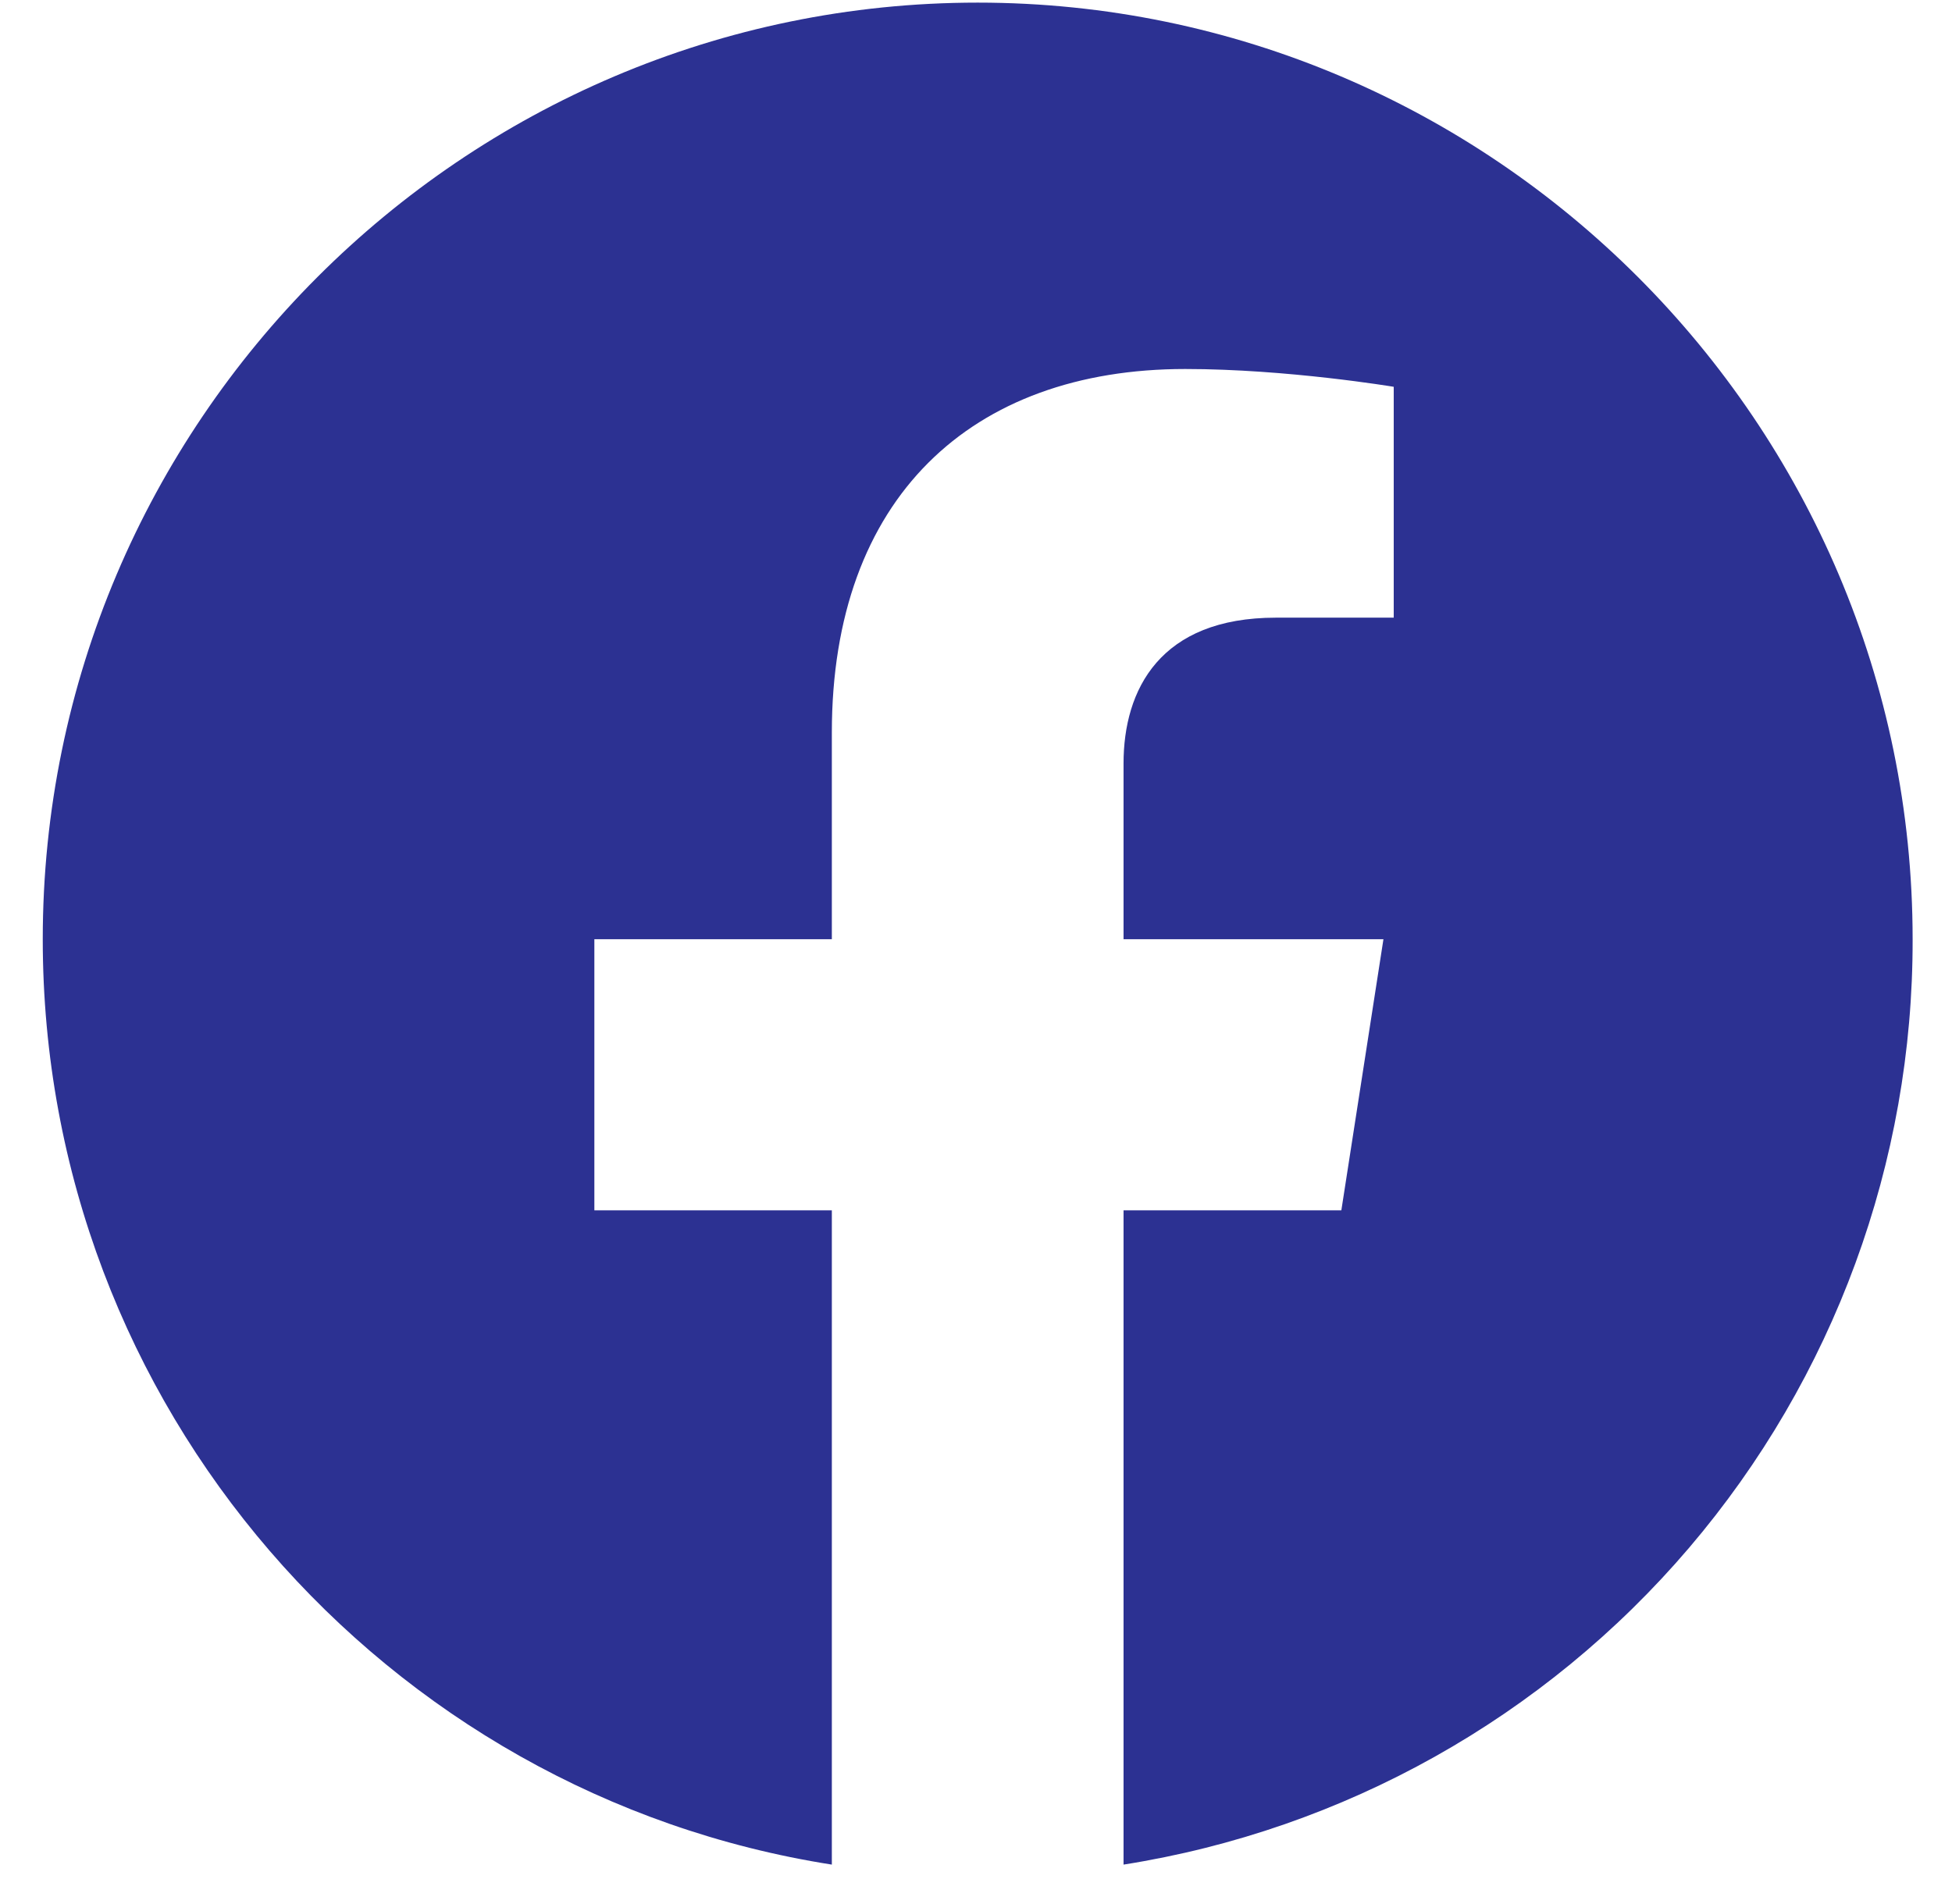
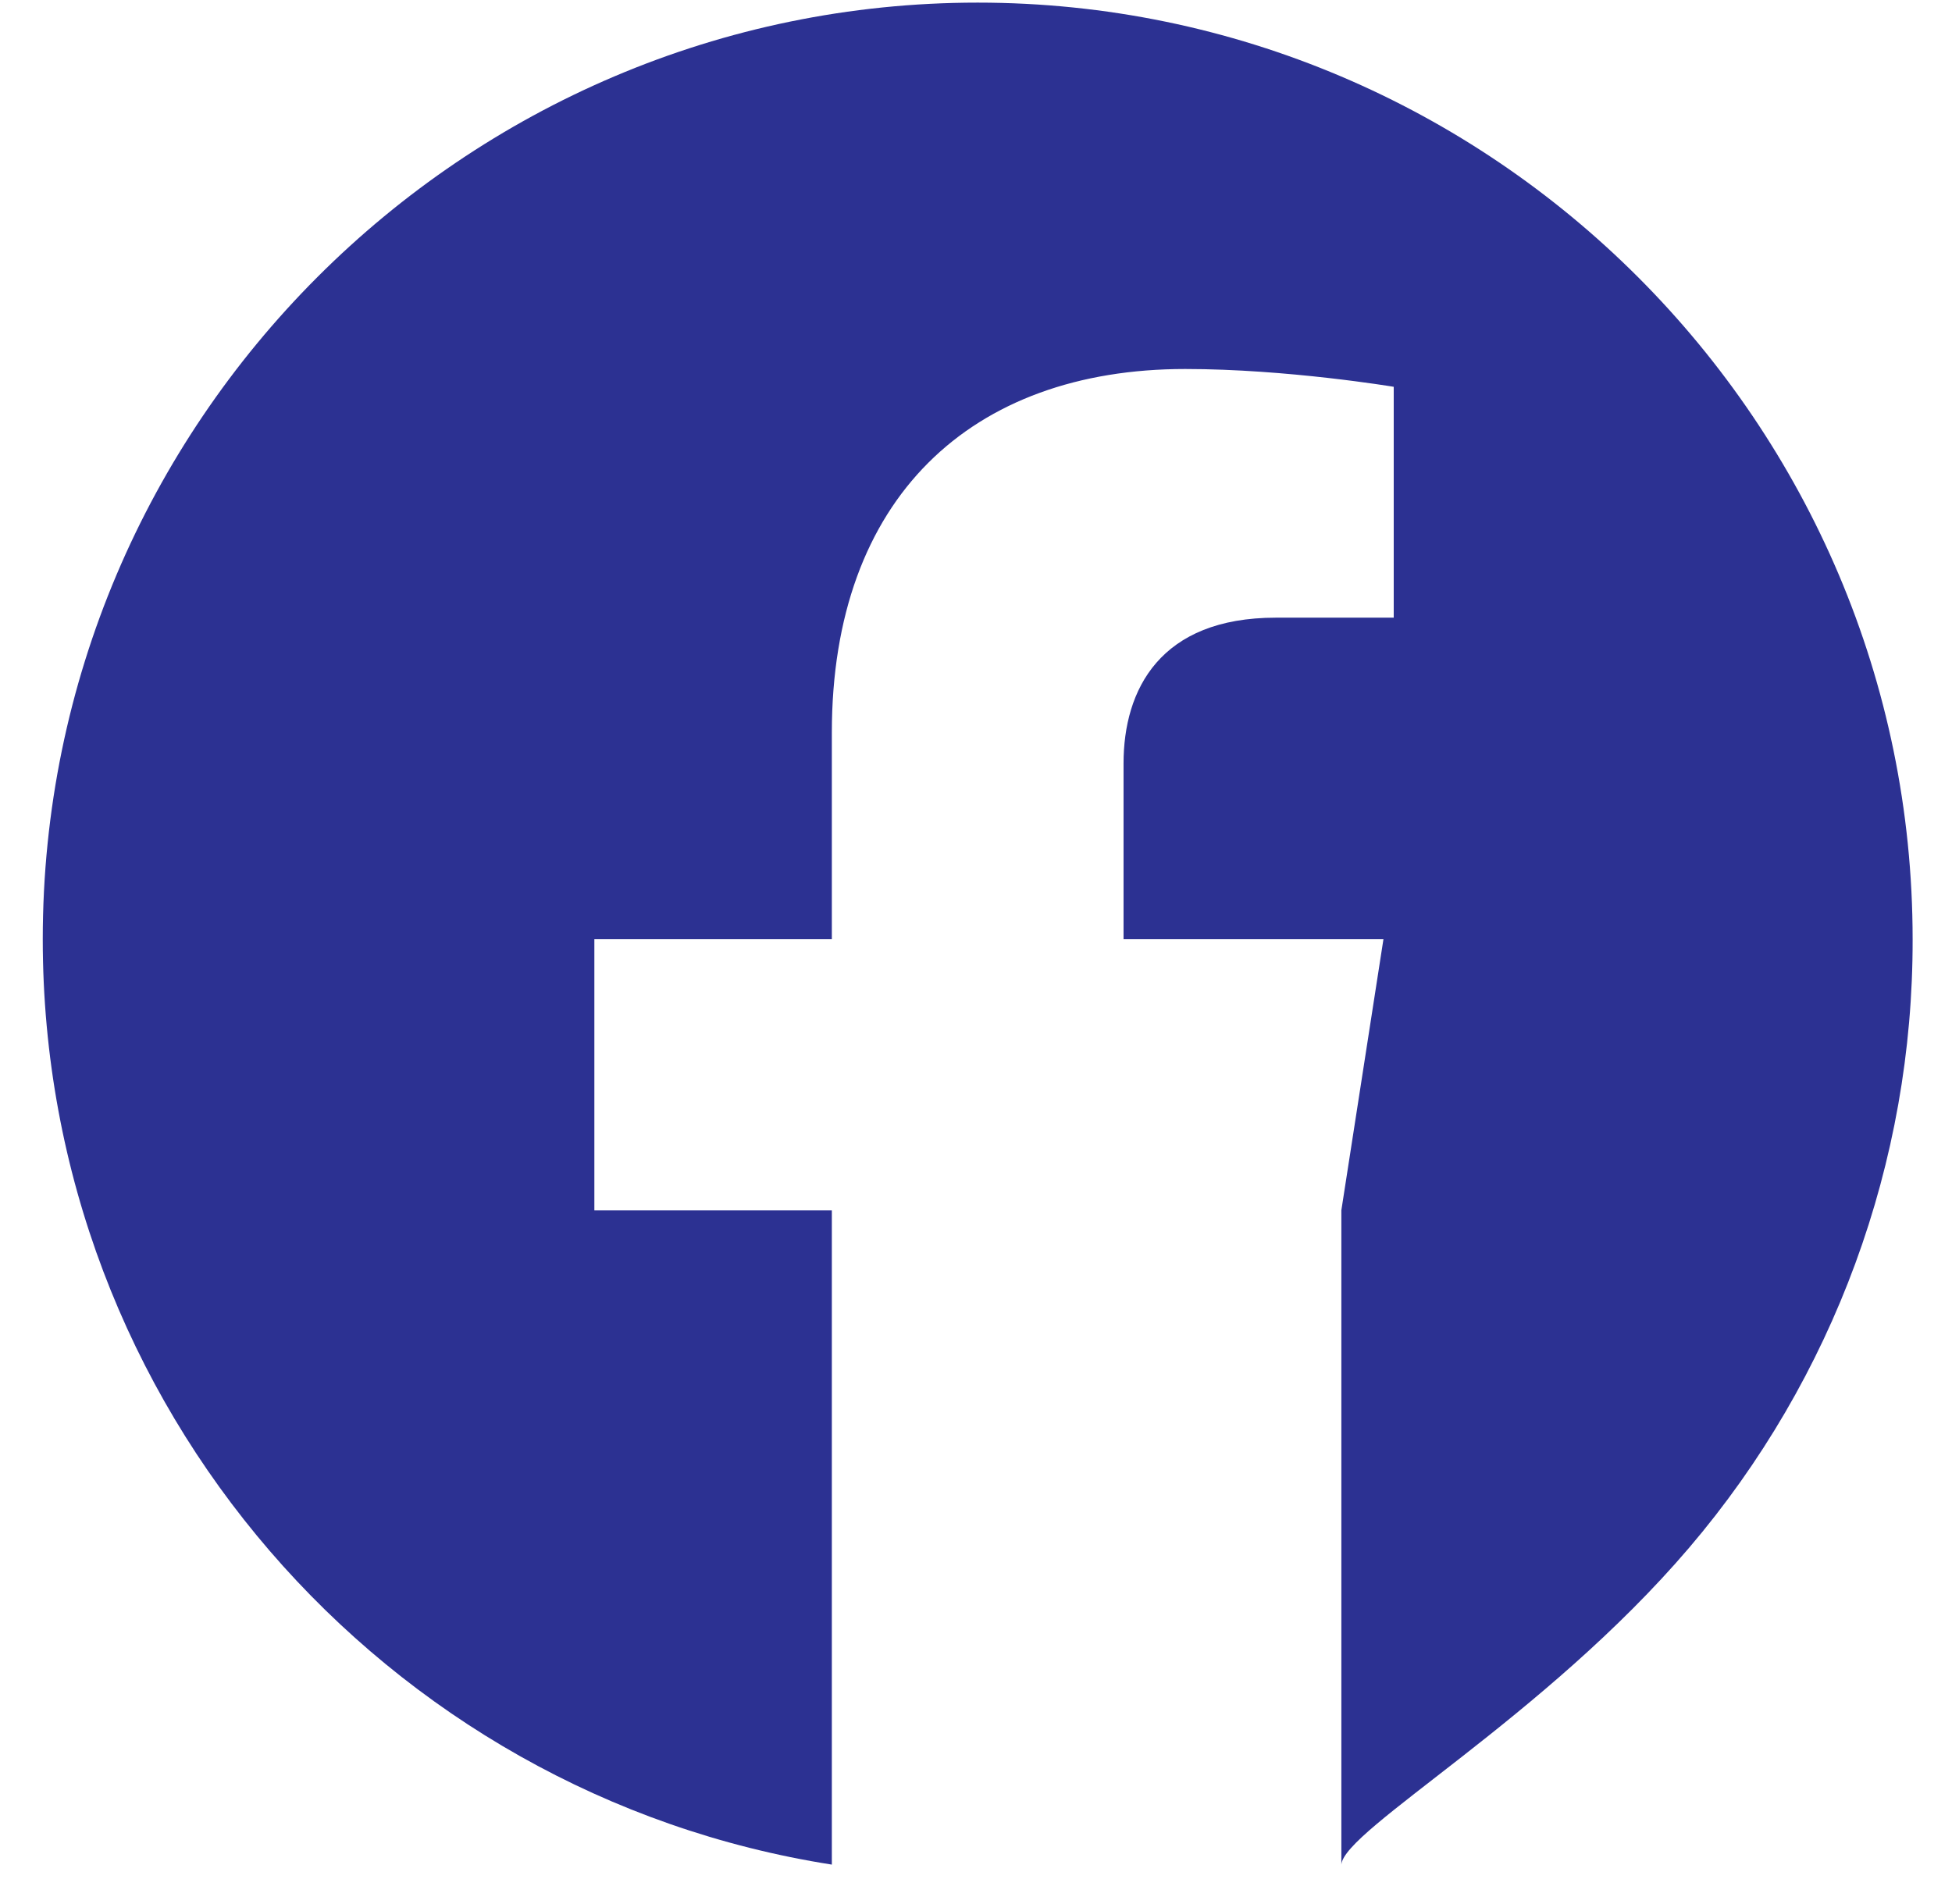
<svg xmlns="http://www.w3.org/2000/svg" width="41" height="40" viewBox="0 0 41 40" fill="none">
-   <path d="M20.535 0.055C9.735 0.055 0.898 8.872 0.898 19.731C0.898 29.55 8.086 37.699 17.472 39.172V25.426H12.484V19.731H17.472V15.391C17.472 10.462 20.398 7.752 24.895 7.752C27.035 7.752 29.274 8.126 29.274 8.126V12.976H26.8C24.365 12.976 23.599 14.488 23.599 16.039V19.731H29.058L28.174 25.426H23.599V39.172C28.226 38.441 32.44 36.08 35.479 32.515C38.518 28.95 40.183 24.416 40.173 19.731C40.173 8.872 31.336 0.055 20.535 0.055Z" fill="#2C3192" />
+   <path d="M20.535 0.055C9.735 0.055 0.898 8.872 0.898 19.731C0.898 29.55 8.086 37.699 17.472 39.172V25.426H12.484V19.731H17.472V15.391C17.472 10.462 20.398 7.752 24.895 7.752C27.035 7.752 29.274 8.126 29.274 8.126V12.976H26.8C24.365 12.976 23.599 14.488 23.599 16.039V19.731H29.058L28.174 25.426V39.172C28.226 38.441 32.44 36.08 35.479 32.515C38.518 28.95 40.183 24.416 40.173 19.731C40.173 8.872 31.336 0.055 20.535 0.055Z" fill="#2C3192" />
</svg>